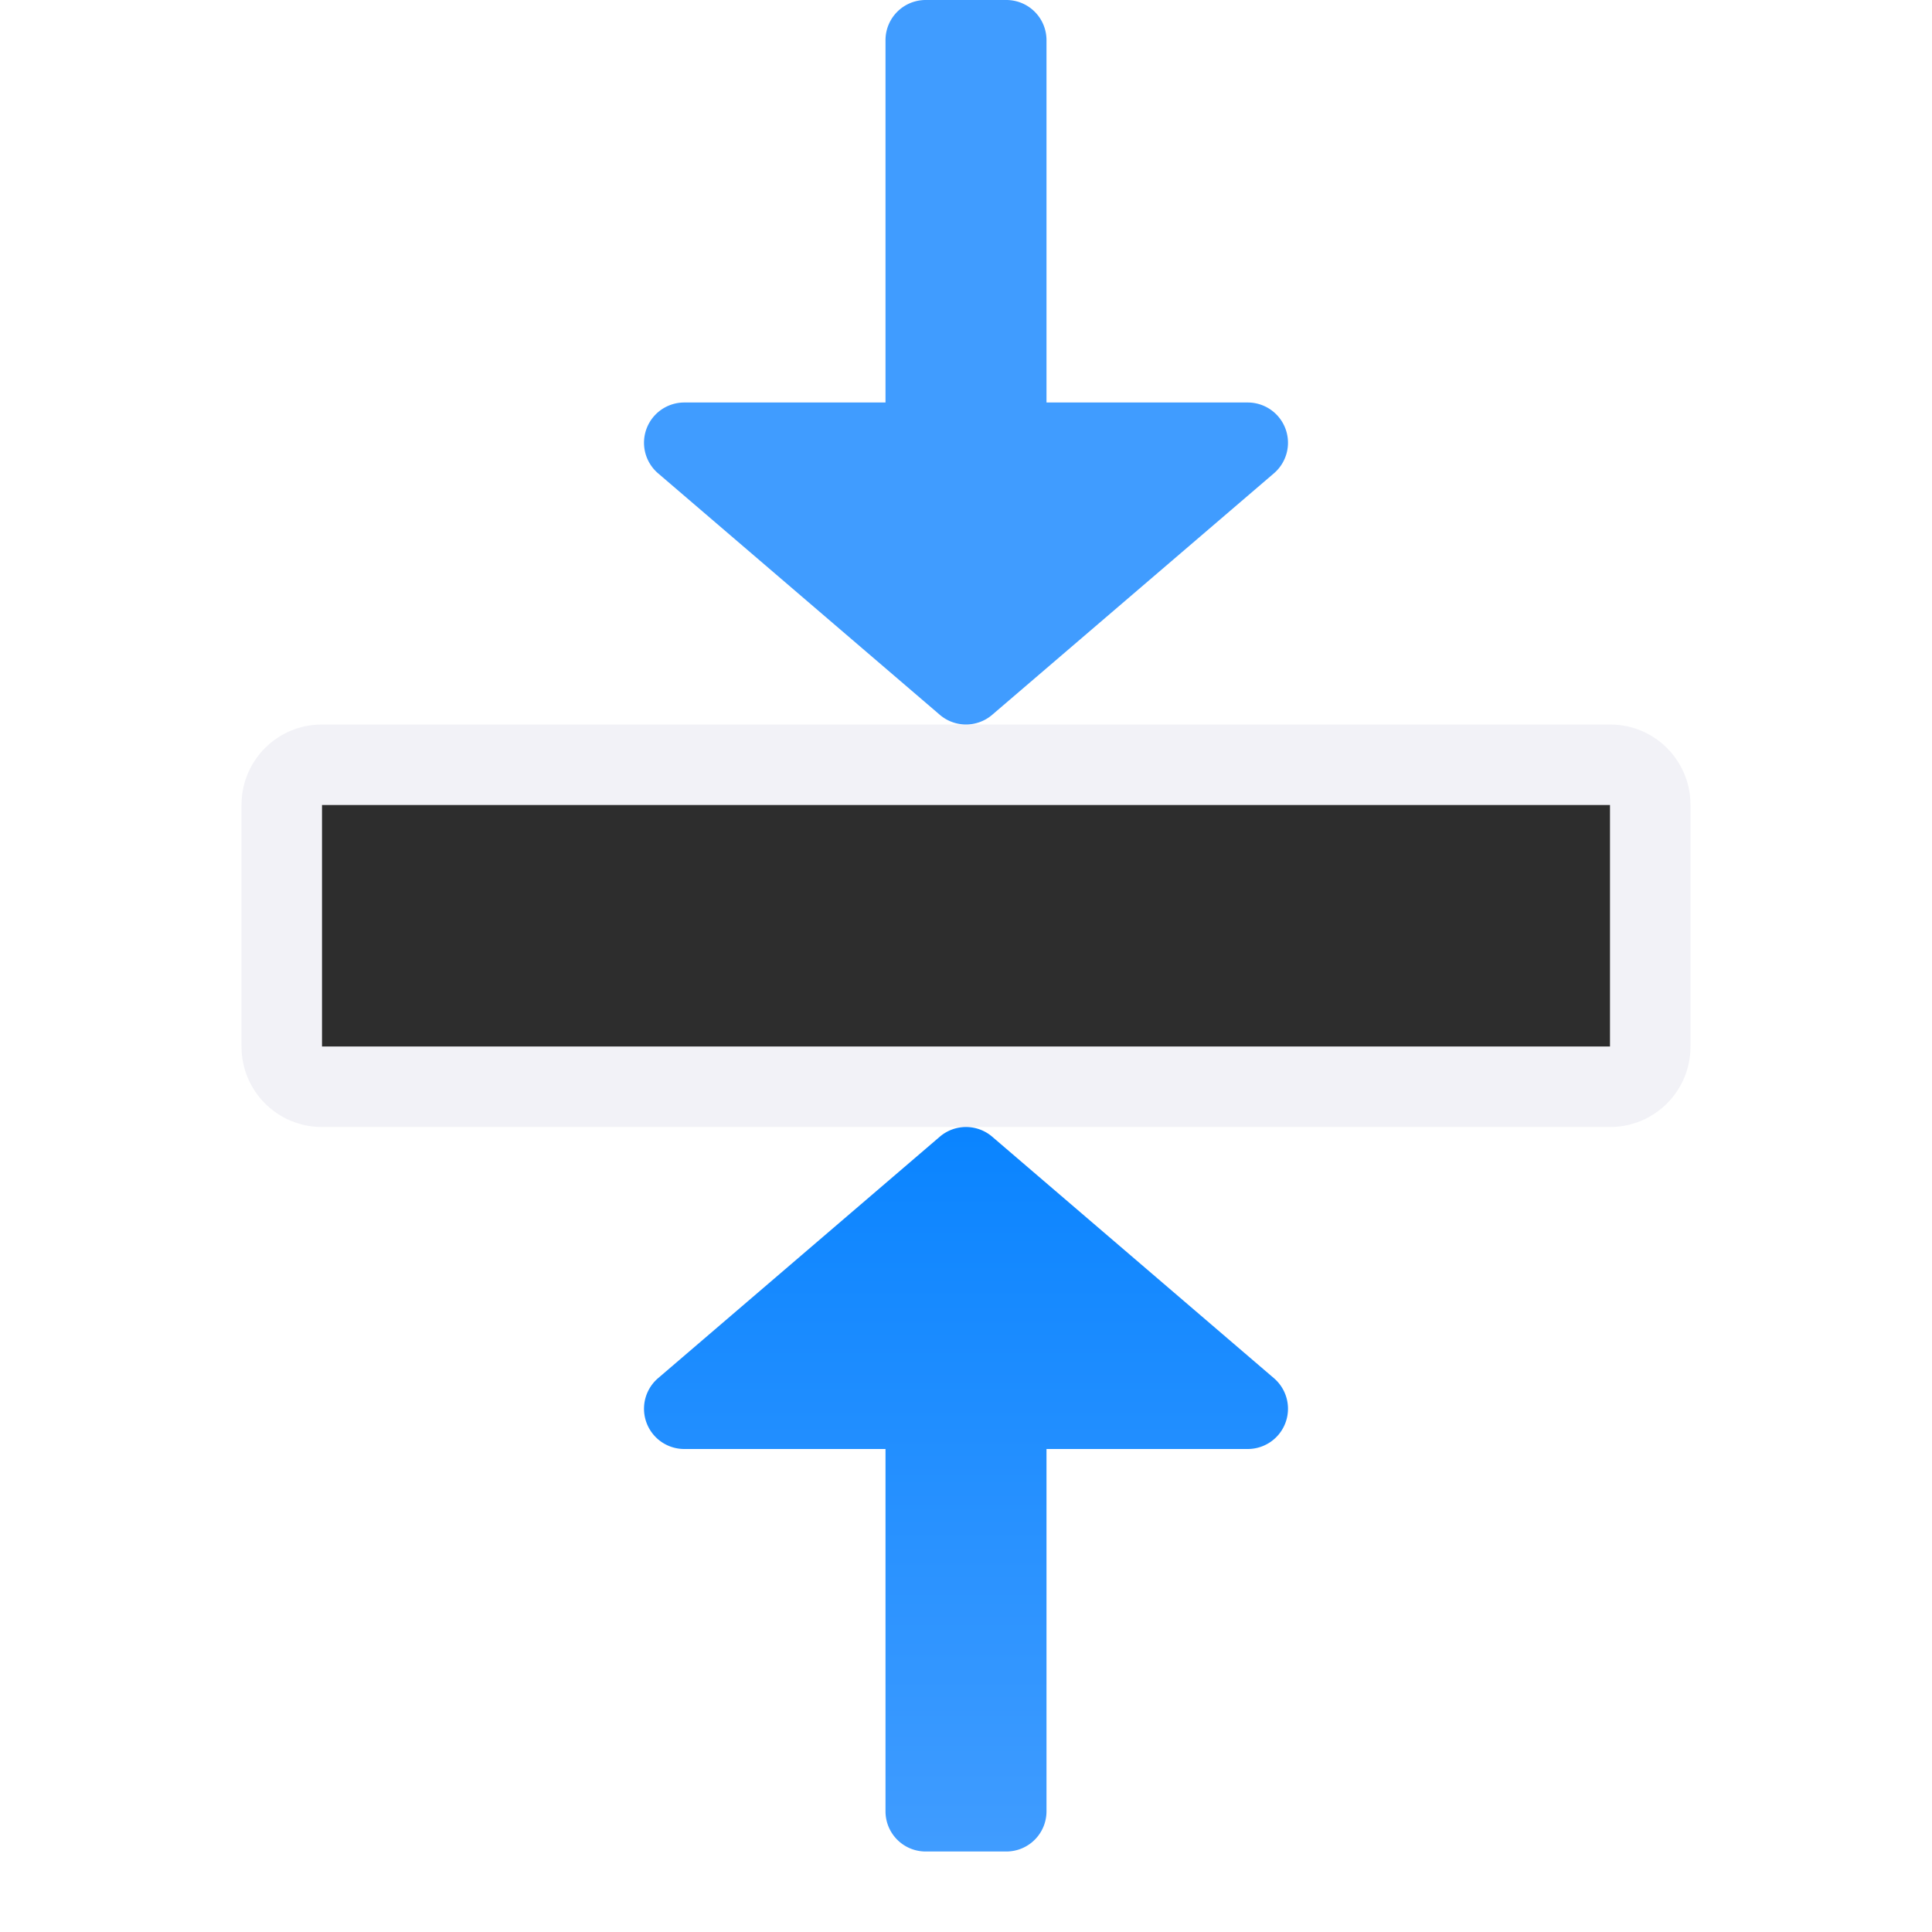
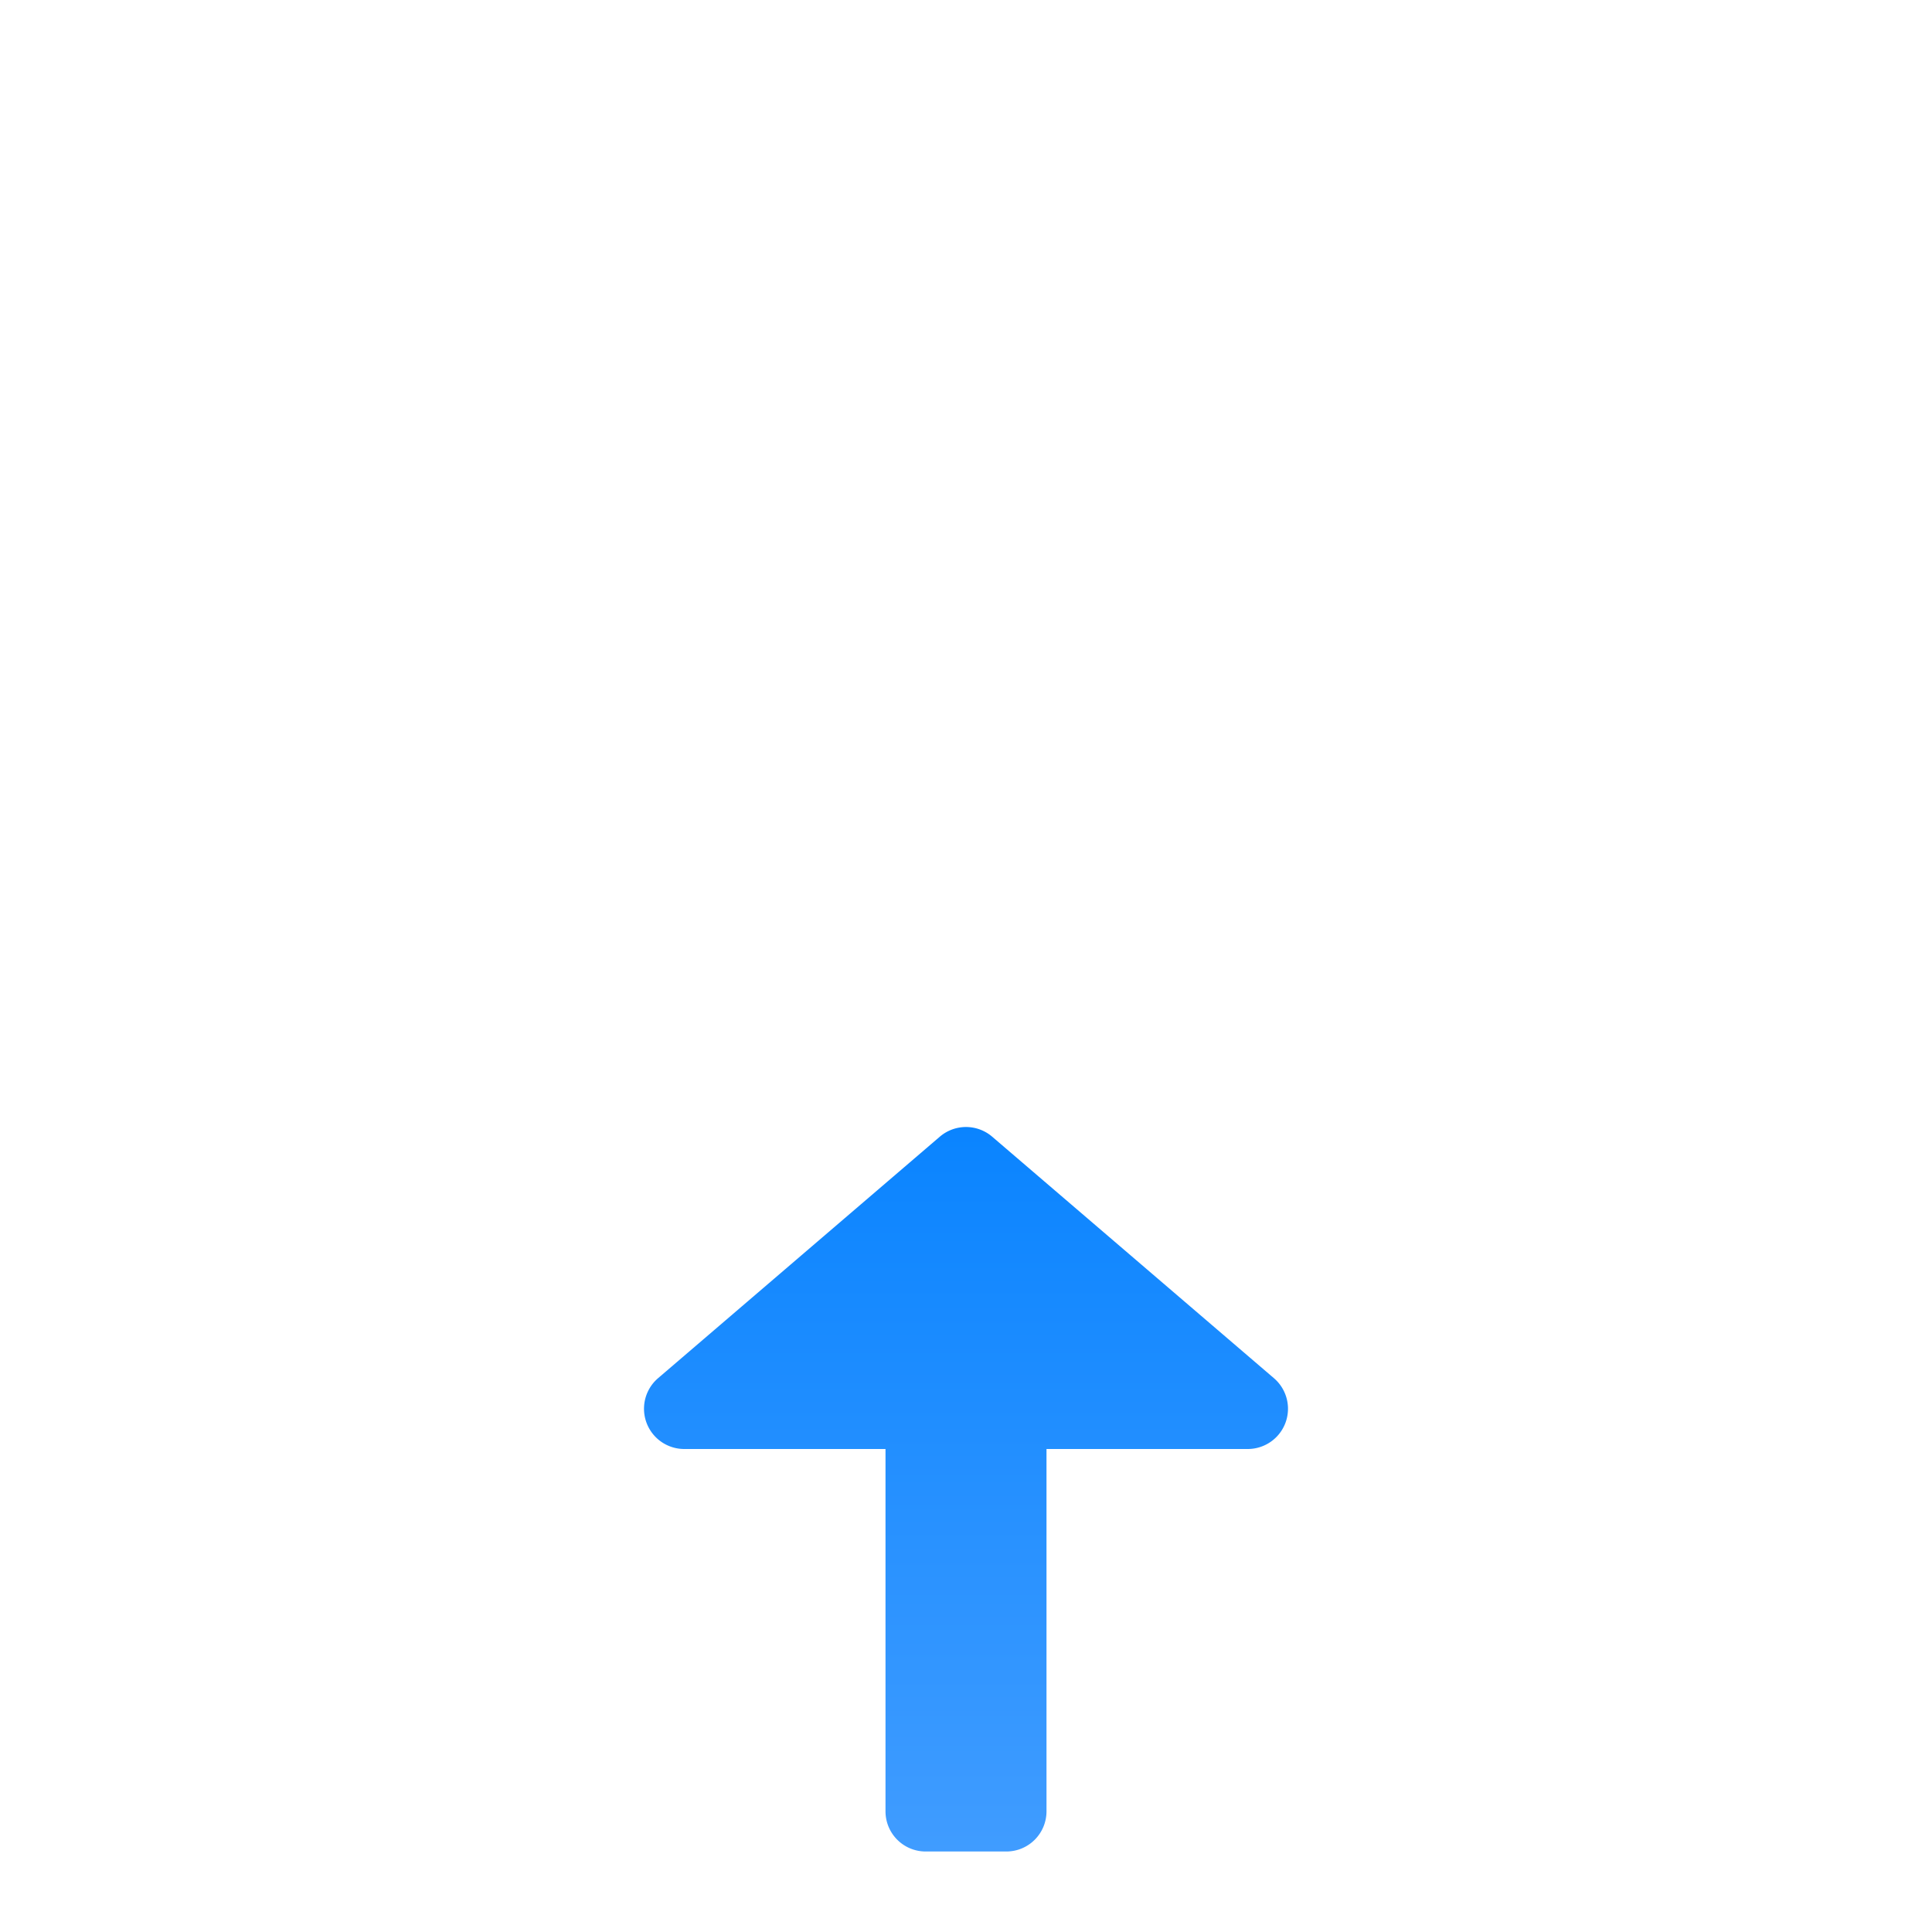
<svg xmlns="http://www.w3.org/2000/svg" xmlns:xlink="http://www.w3.org/1999/xlink" viewBox="0 0 24 24">
  <linearGradient id="a" gradientTransform="matrix(0 -1 -1 0 41 15)" gradientUnits="userSpaceOnUse" x1="5" x2="16" y1="5" y2="5">
    <stop offset="0" stop-color="#409cff" />
    <stop offset="1" stop-color="#0a84ff" />
  </linearGradient>
  <linearGradient id="b" gradientUnits="userSpaceOnUse" x1="12" x2="12" xlink:href="#a" y1="9" y2="0" />
  <linearGradient id="c" gradientTransform="matrix(1 0 0 -1 0 23)" gradientUnits="userSpaceOnUse" x1="12" x2="12" xlink:href="#a" y1="-0" y2="9" />
-   <path d="m4 9c-.554 0-1 .446-1 1v3c0 .554.446 1 1 1h16c.554 0 1-.446 1-1v-3c0-.554-.446-1-1-1zm0 1h16v3h-16z" fill="#f2f2f7" />
-   <path d="m4 10v3h16v-3z" fill="#2d2d2d" />
-   <path d="m11.5 0c-.277 0-.5.223-.5.5v4.5h-2.5a.5.5 0 0 0 -.326.879l3.5 3a.5.5 0 0 0 .652 0l3.5-3a.5.5 0 0 0 -.326-.879h-2.5v-4.5c0-.277-.223-.5-.5-.5z" fill="url(#b)" />
  <path d="m11.5 23c-.277 0-.5-.223-.5-.5v-4.5h-2.5a.5.5 0 0 1 -.326-.879l3.5-3a.5.5 0 0 1 .652 0l3.5 3a.5.5 0 0 1 -.326.879h-2.5v4.5c0 .277-.223.5-.5.5z" fill="url(#c)" />
</svg>